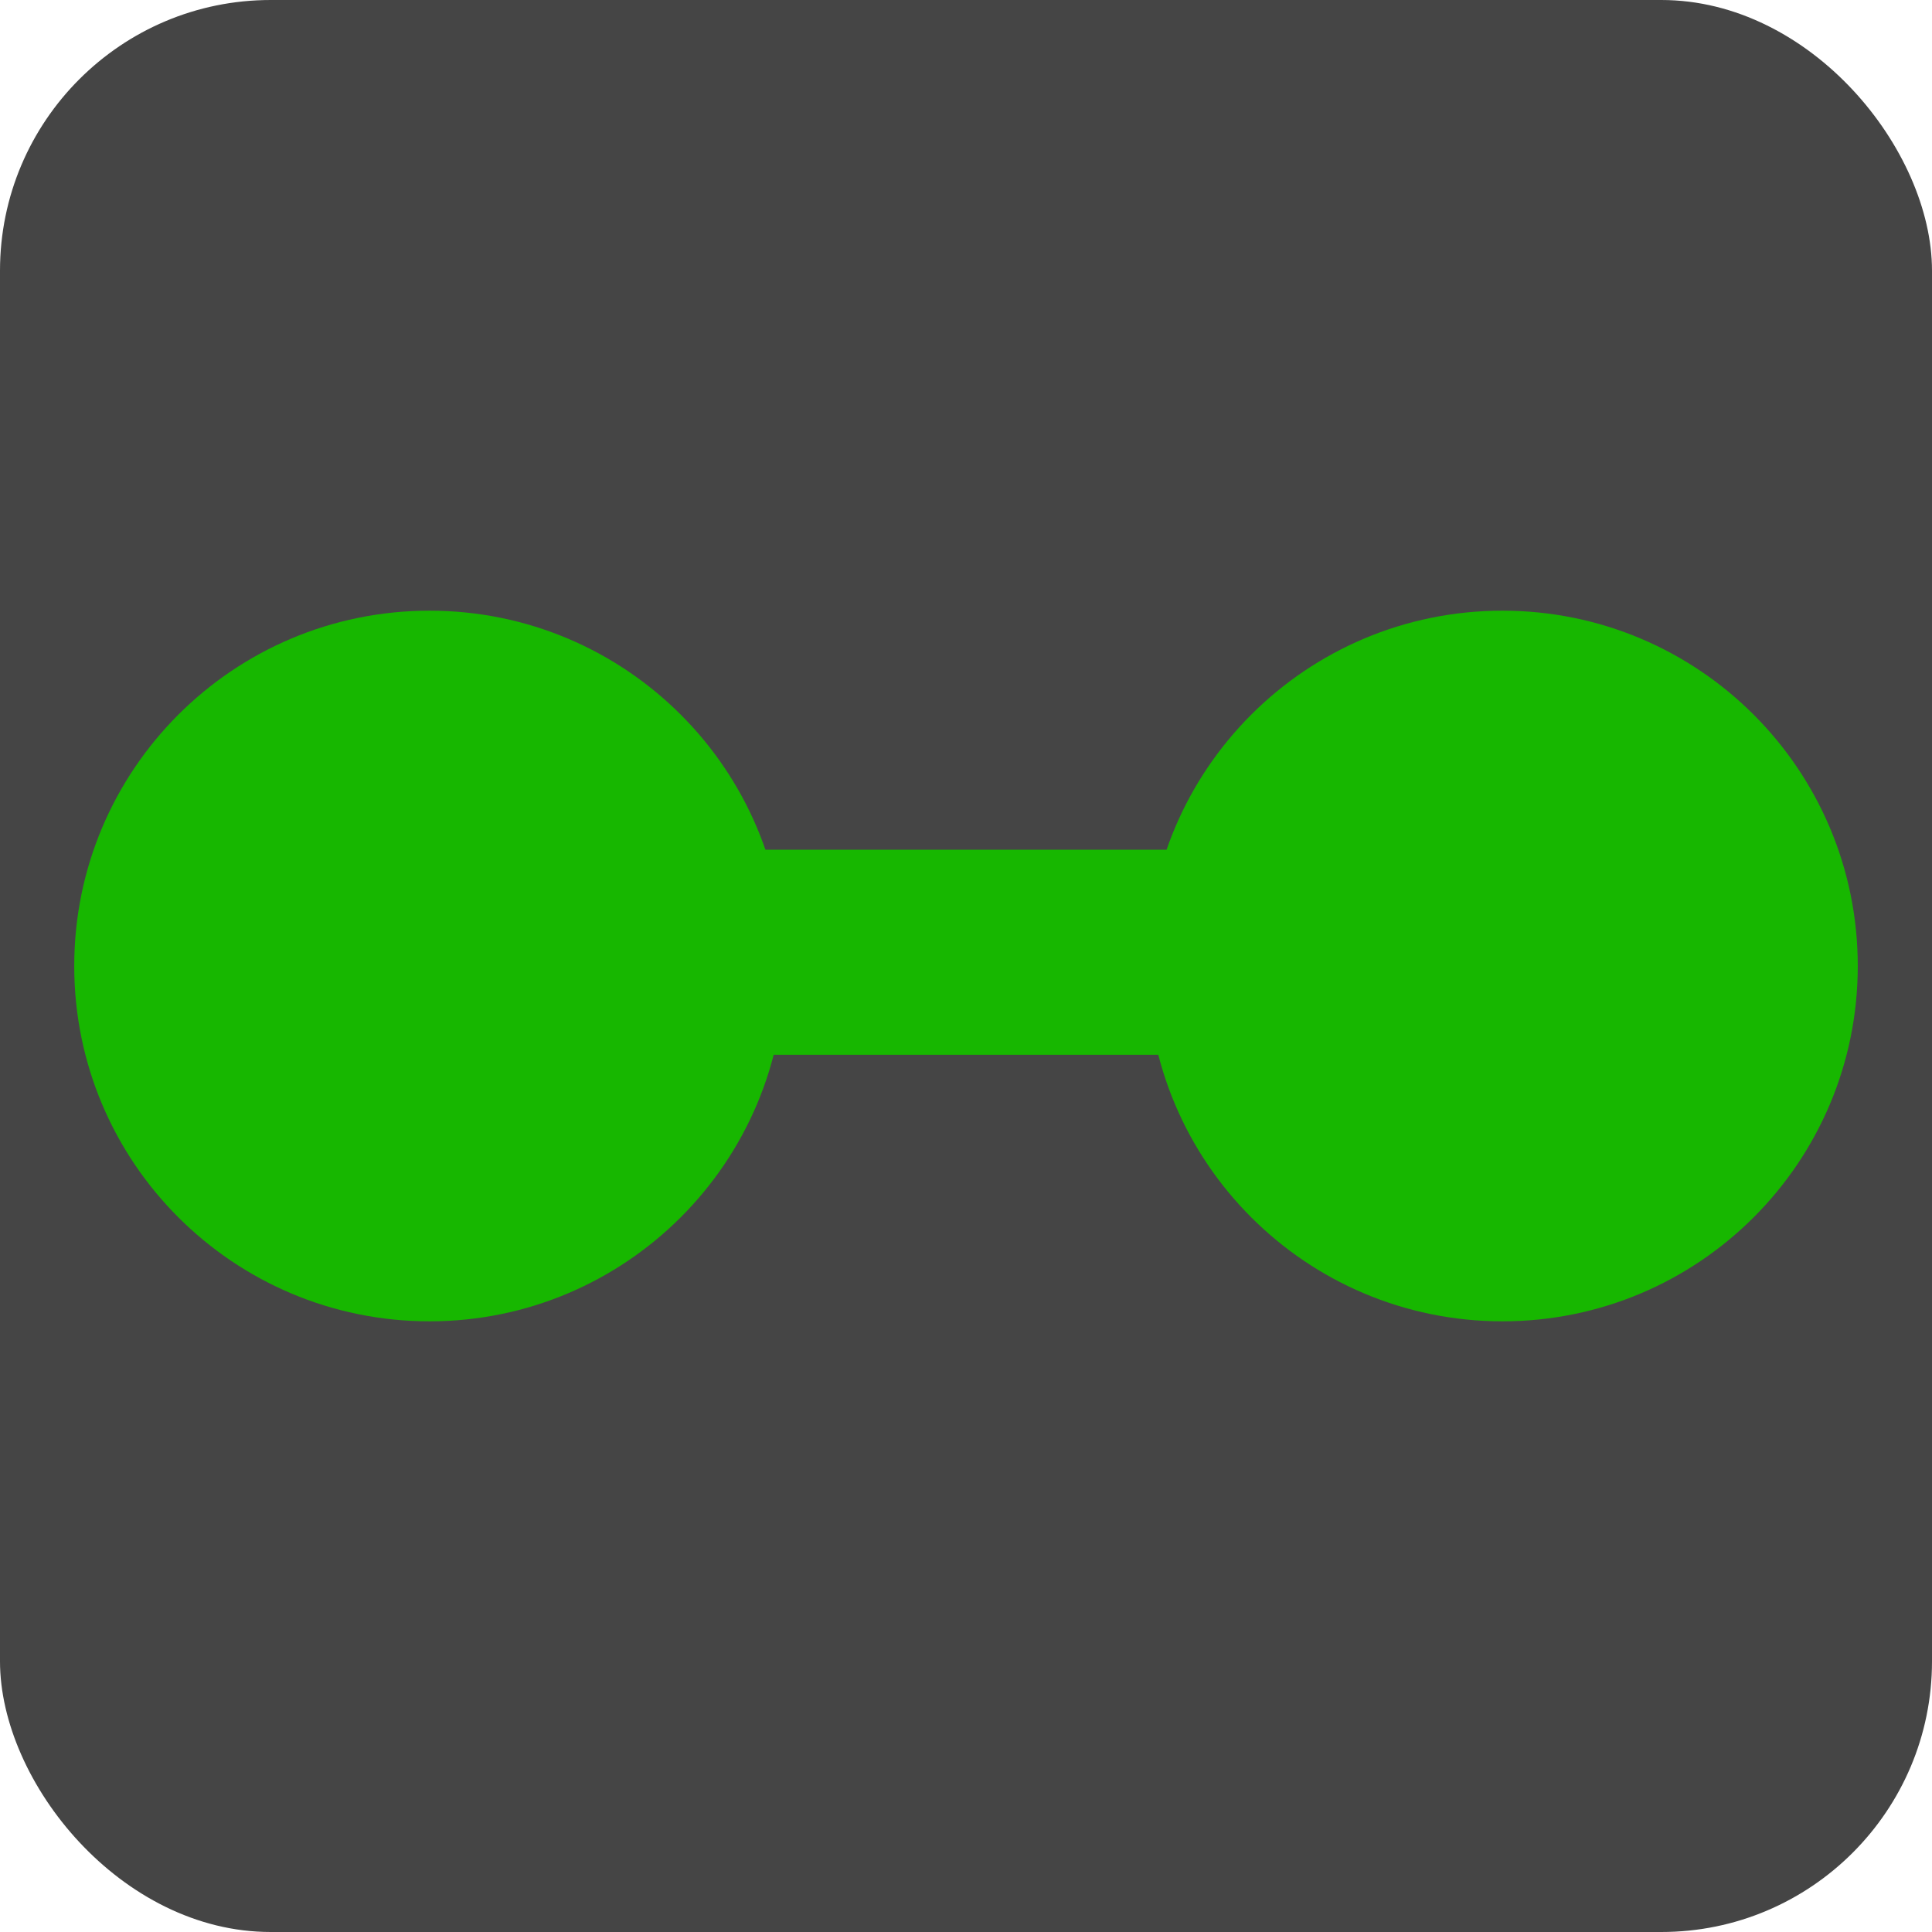
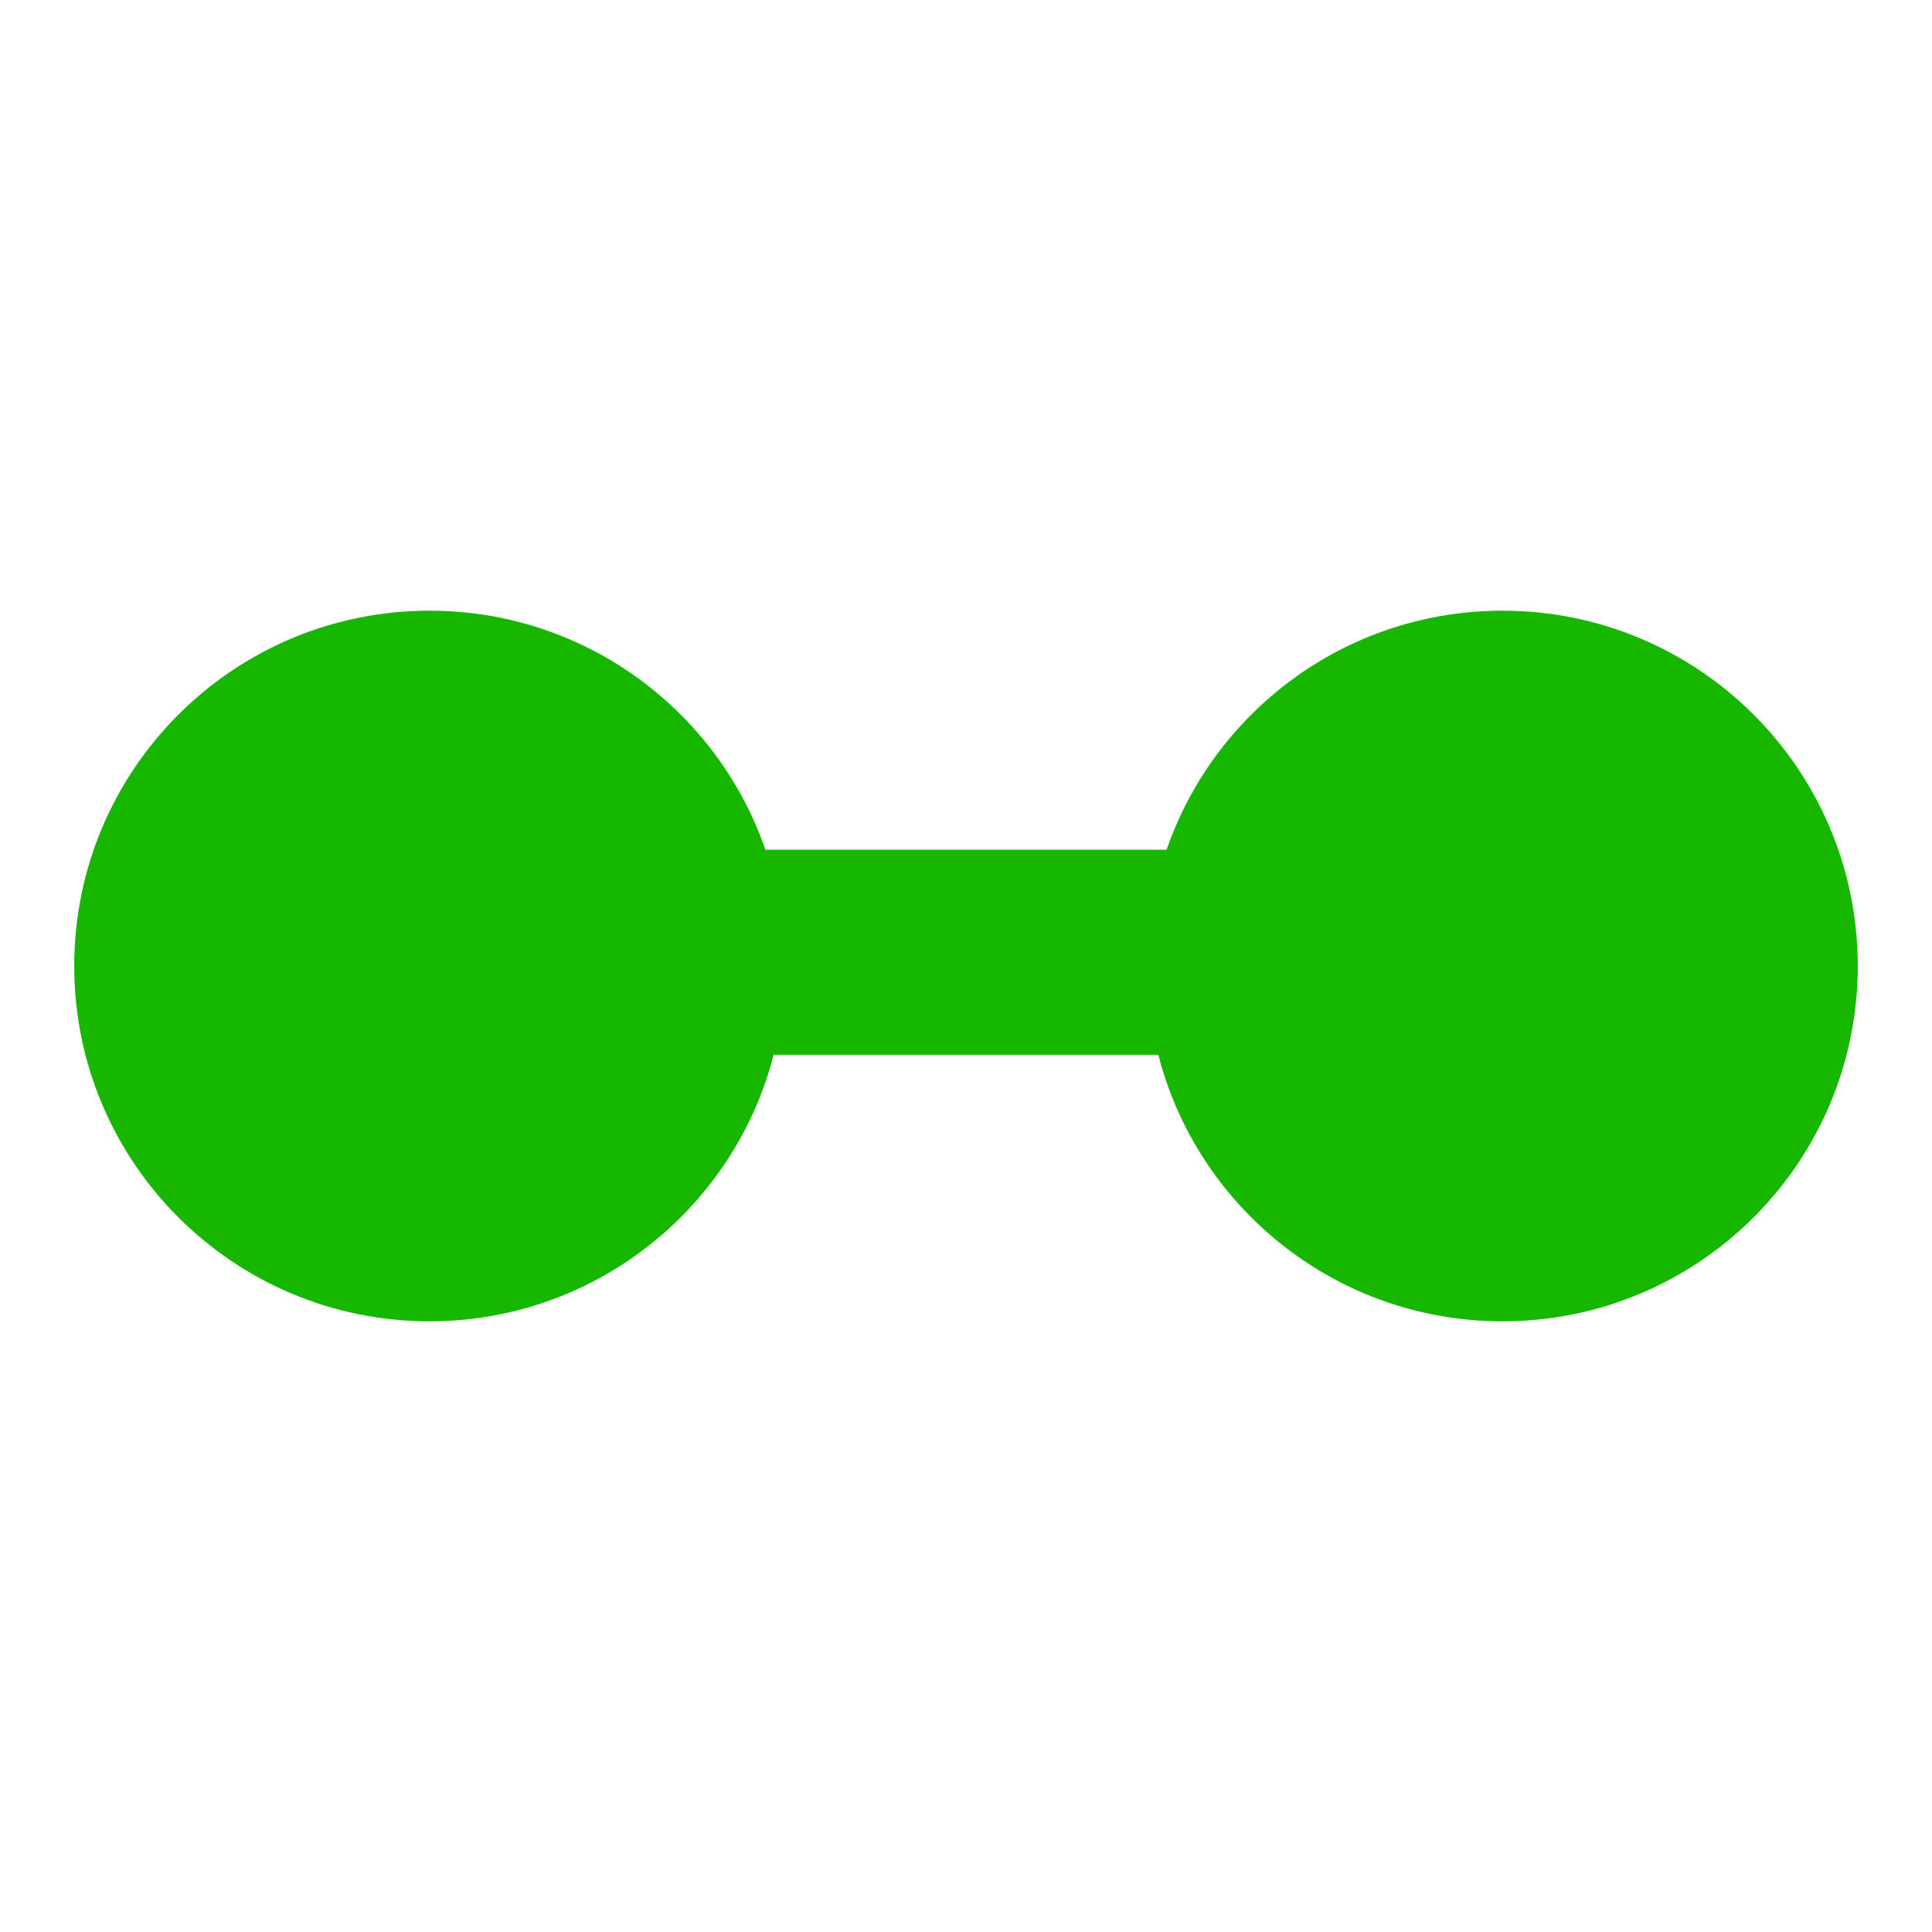
<svg xmlns="http://www.w3.org/2000/svg" id="Layer_2" width="117.12" height="117.12" viewBox="0 0 117.12 117.12">
  <defs>
    <style>.cls-1{fill:#454545;}.cls-2{fill:#17b700;}</style>
  </defs>
  <g id="Layer_1-2">
-     <rect class="cls-1" width="117.12" height="117.12" rx="16.41" ry="16.41" />
    <path class="cls-2" d="M91.08,80.1c-11.9,0-21.54-9.64-21.54-21.54s9.64-21.54,21.54-21.54,21.54,9.64,21.54,21.54c0,11.9-9.64,21.54-21.54,21.54ZM26.04,80.1c-11.9,0-21.54-9.64-21.54-21.54s9.64-21.54,21.54-21.54,21.54,9.64,21.54,21.54c0,11.9-9.65,21.54-21.54,21.54h0ZM32.25,63.94v-12.43h56.34v12.43h-56.34Z" />
  </g>
</svg>